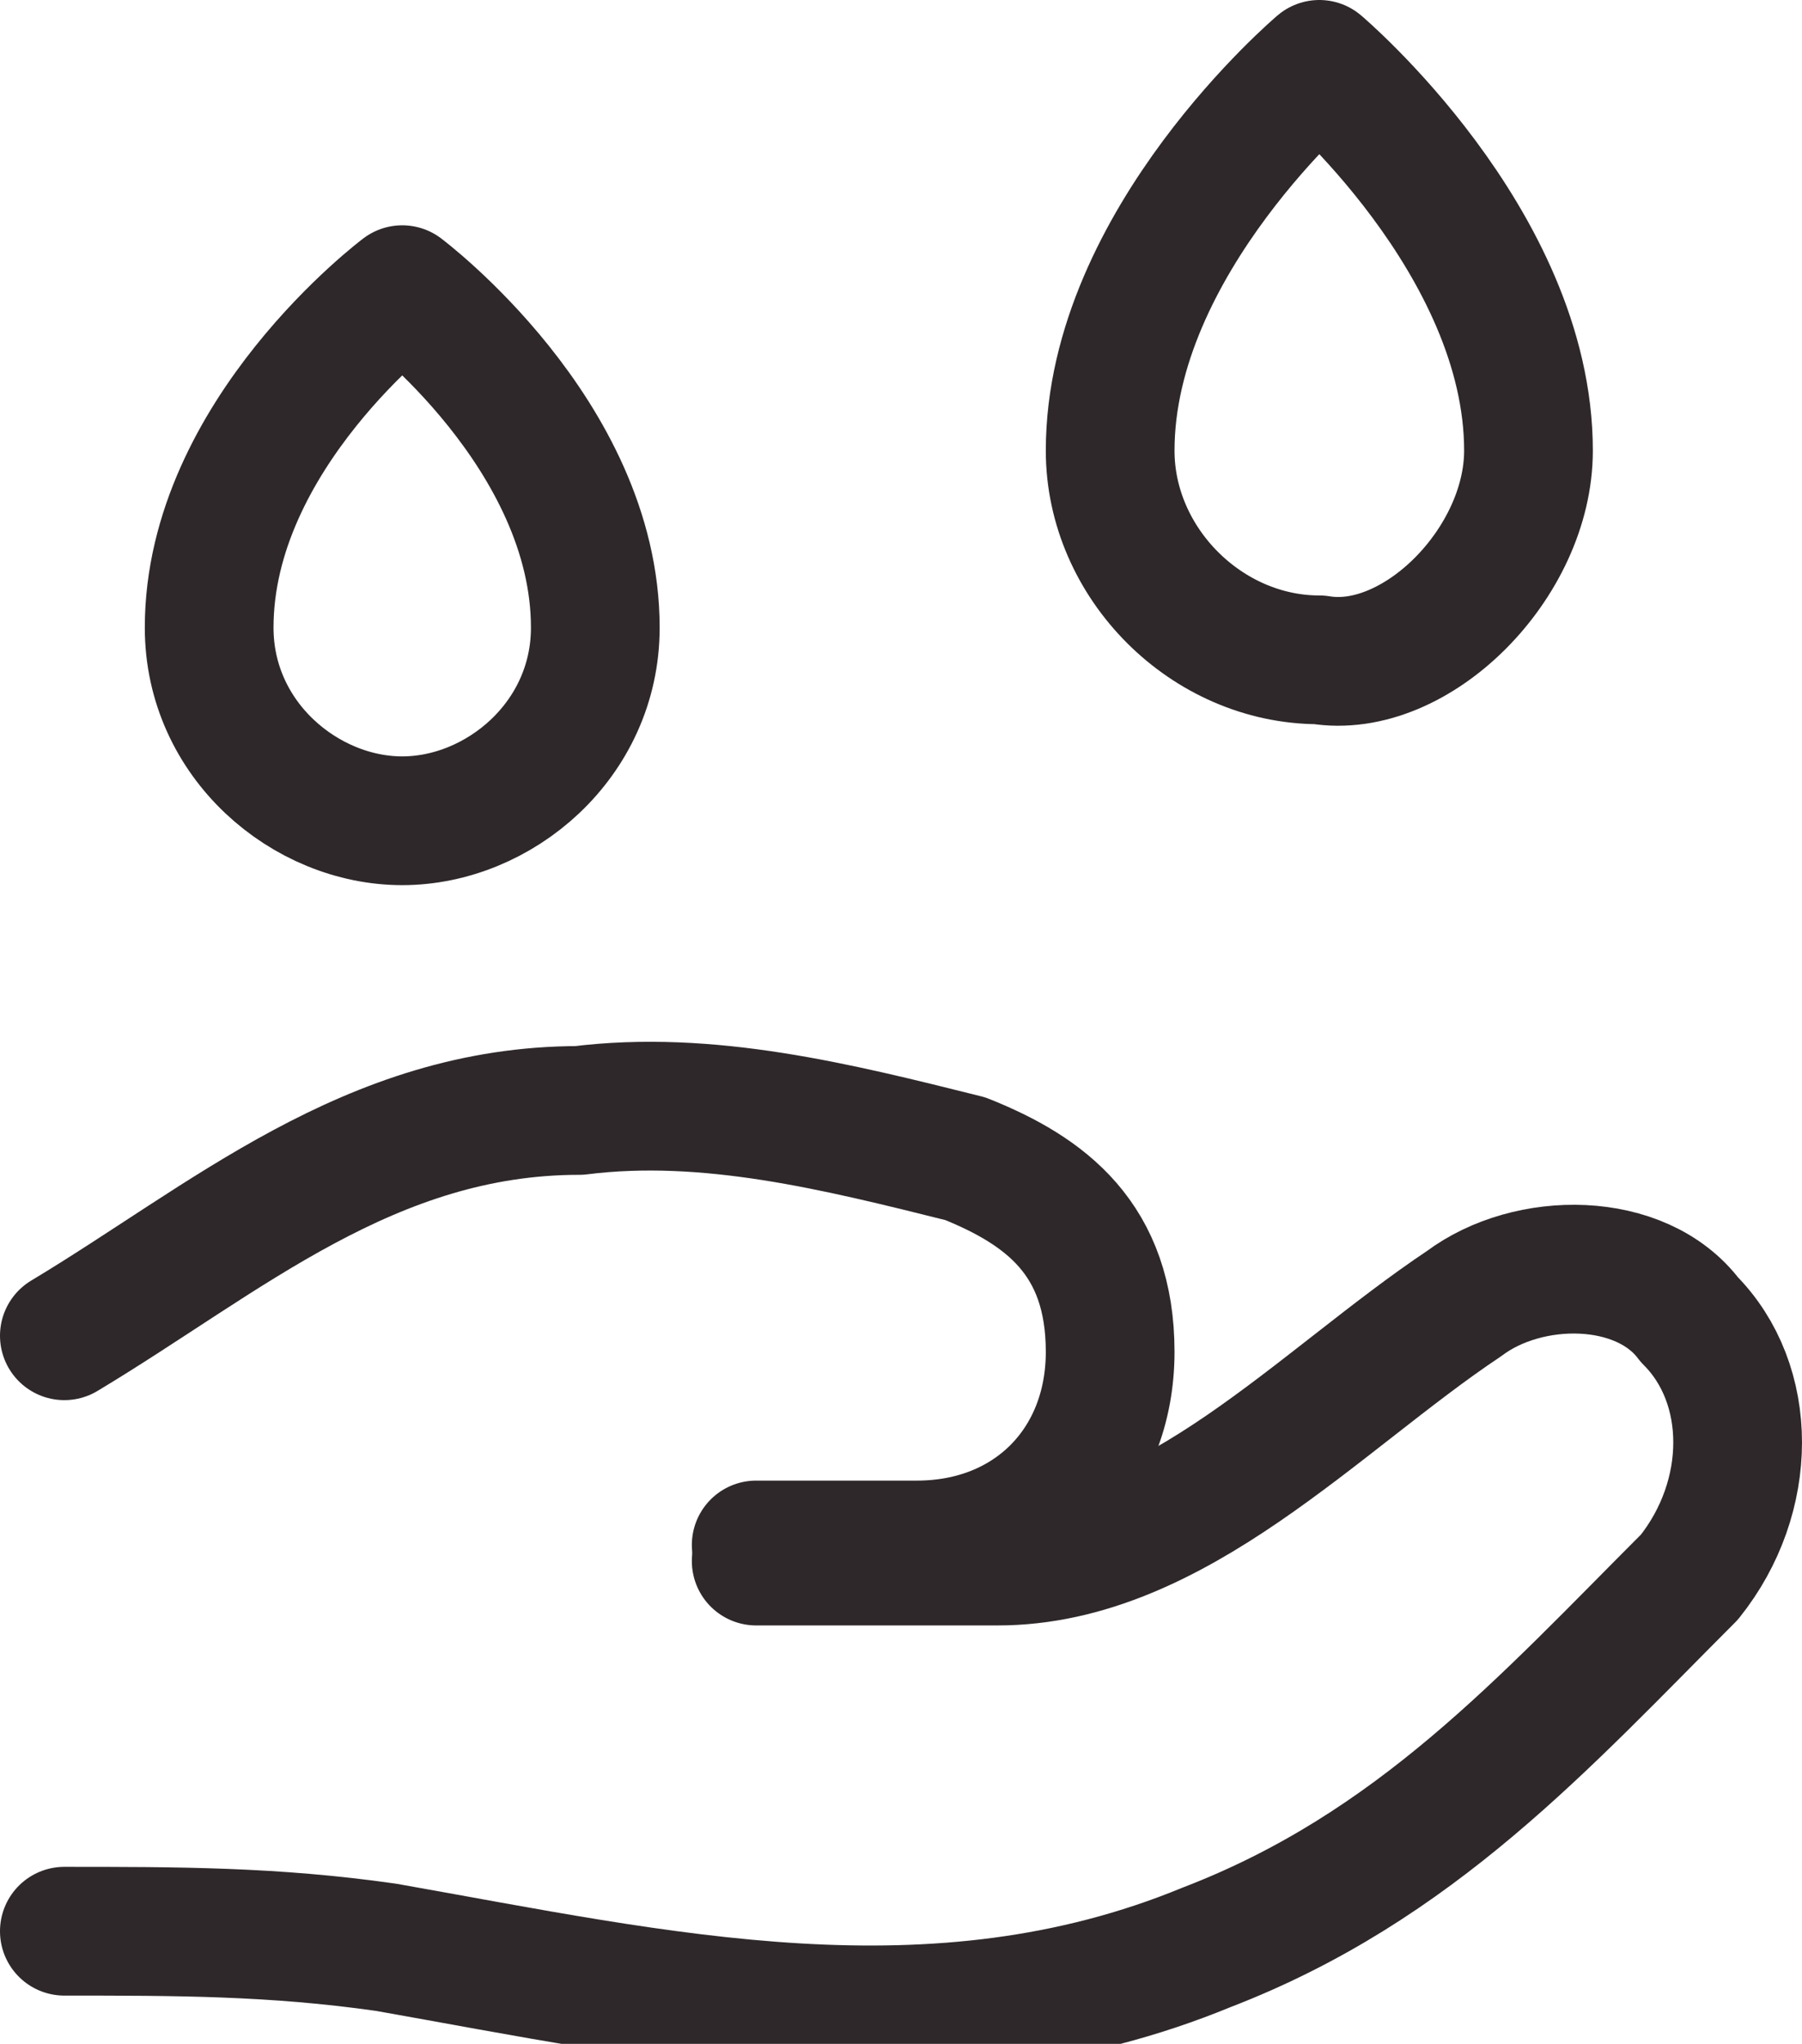
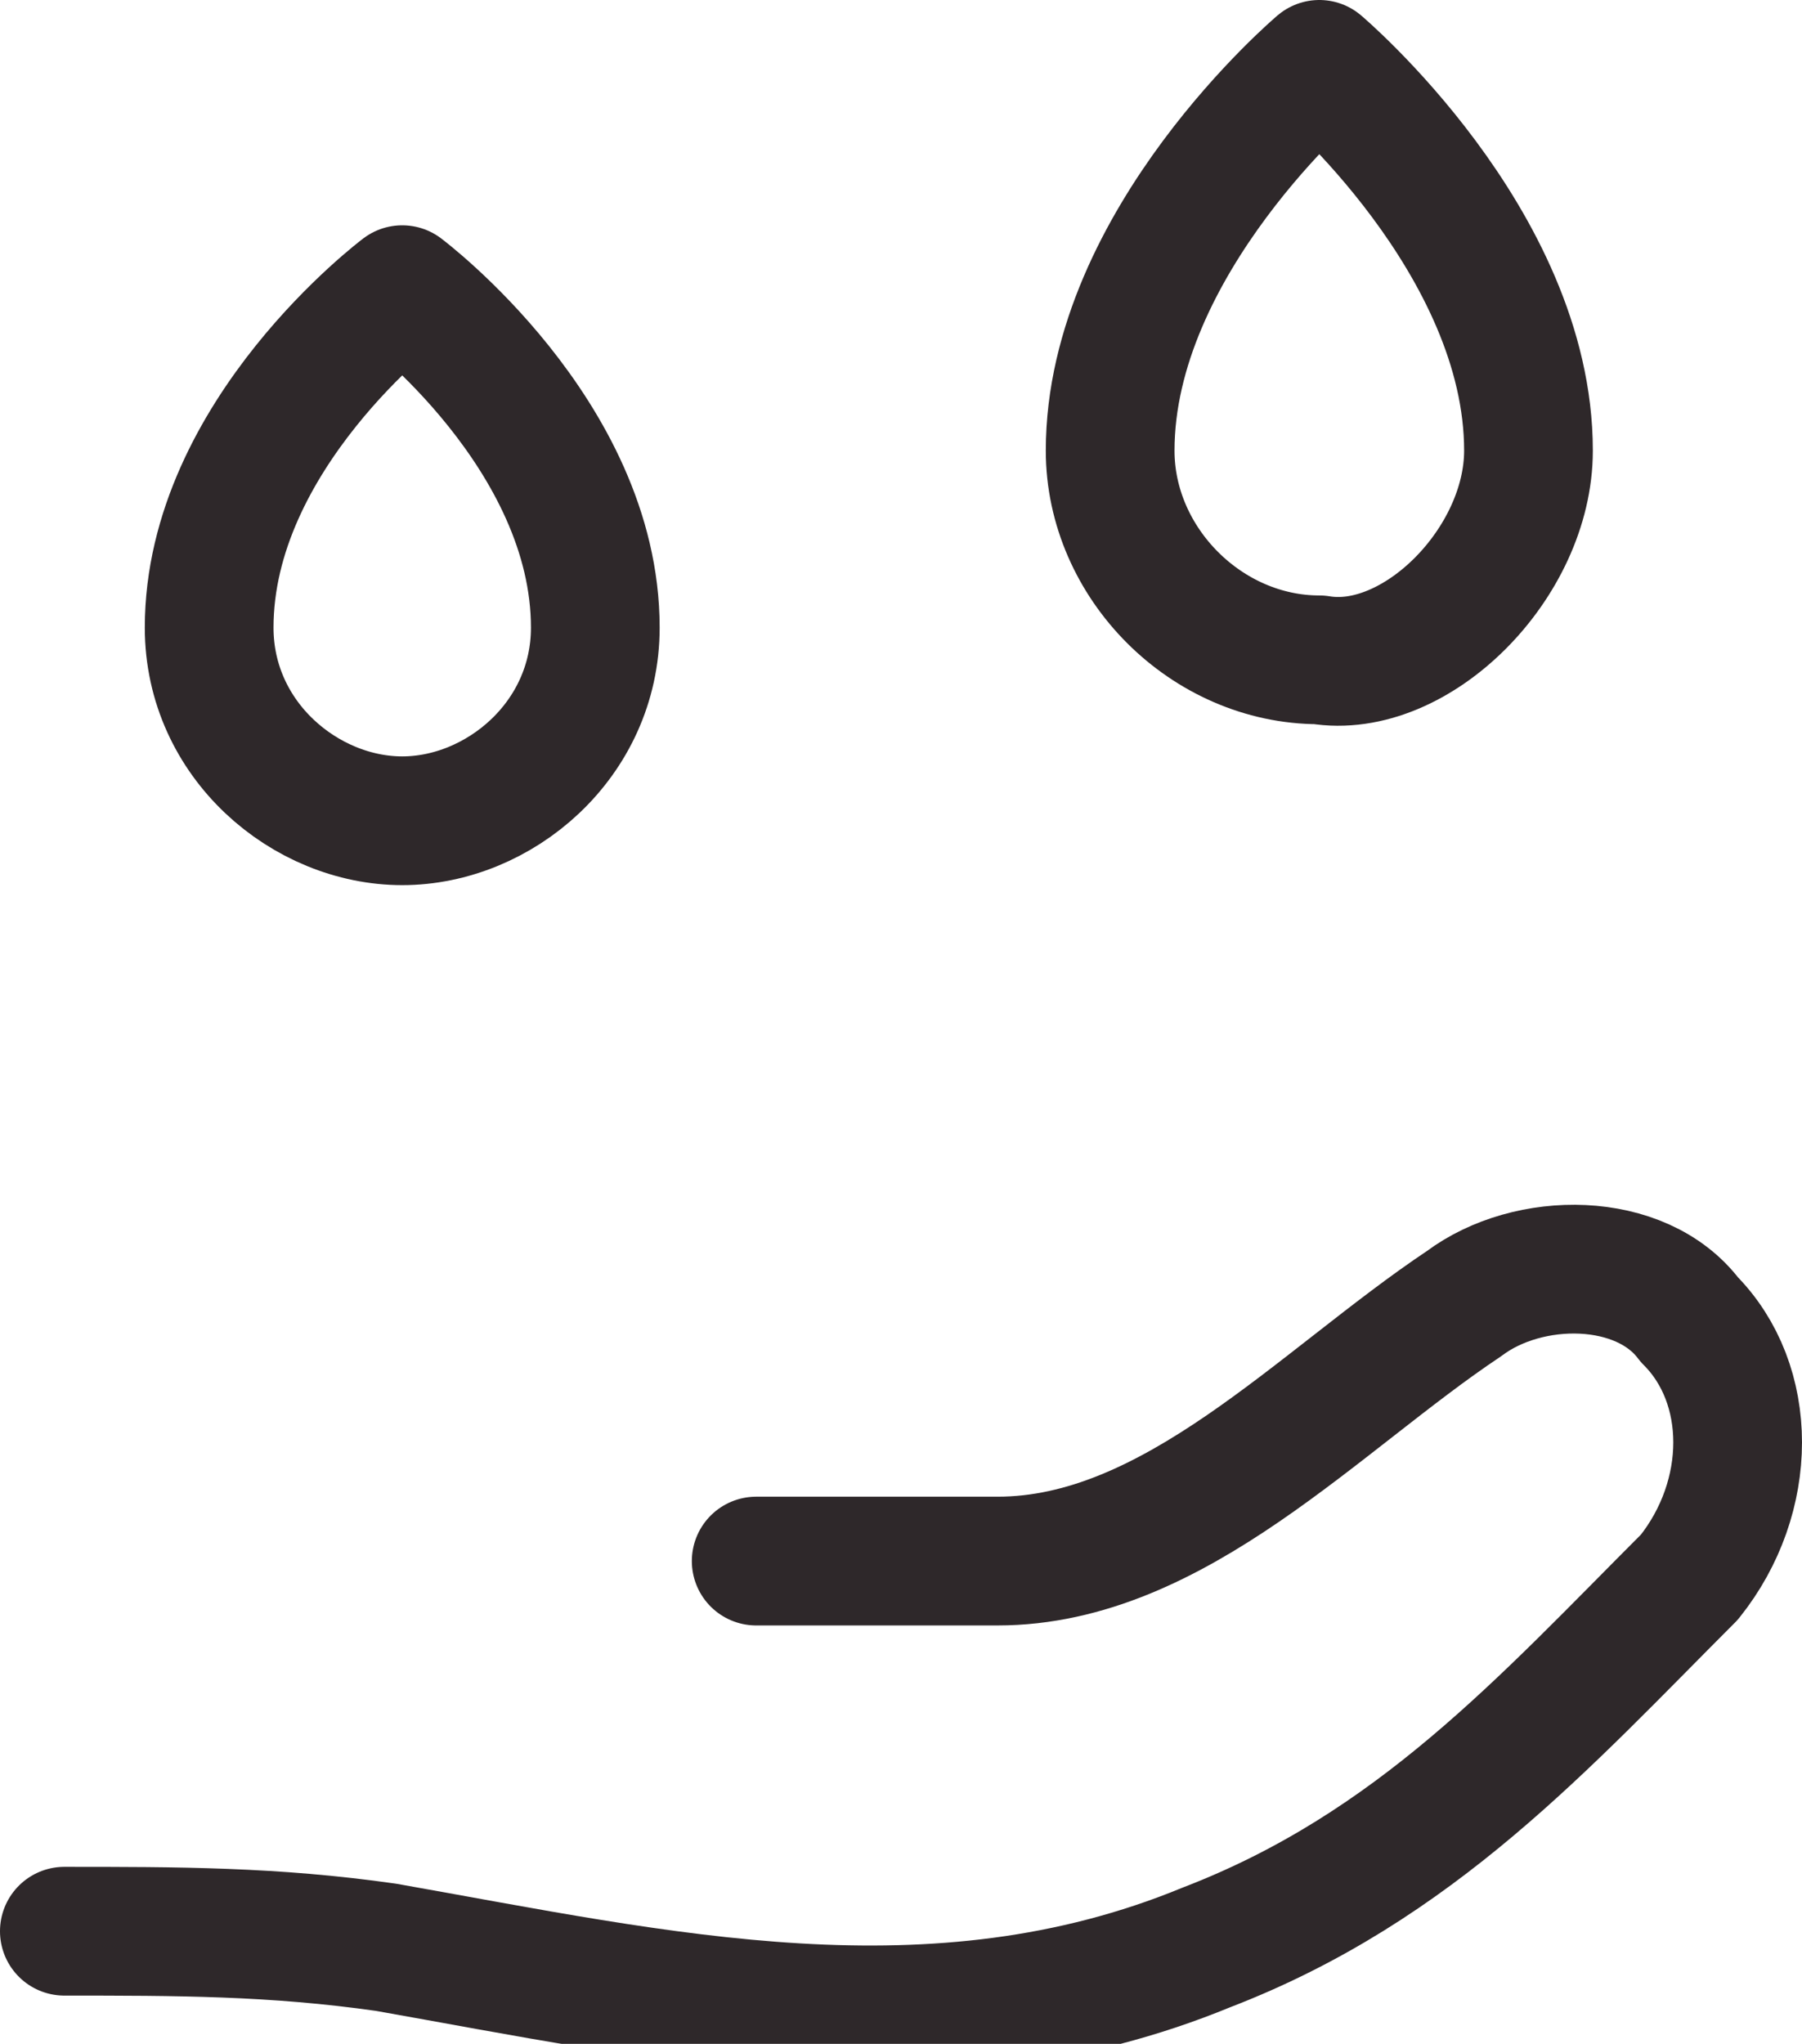
<svg xmlns="http://www.w3.org/2000/svg" id="Layer_1" version="1.1" viewBox="0 0 11.2 12.7">
  <defs>
    <style>
      .st0 {
        fill: none;
        stroke: #2e282a;
        stroke-linecap: round;
        stroke-linejoin: round;
        stroke-width: .8px;
      }
    </style>
  </defs>
  <path class="st0" d="M8.2.4s1.3,1.1,1.3,2.4h0c0,.7-.7,1.4-1.3,1.3-.7,0-1.3-.6-1.3-1.3h0c0-1.3,1.3-2.4,1.3-2.4Z" />
  <path class="st0" d="M2.5,1.8s1.2.9,1.2,2.1h0c0,.7-.6,1.2-1.2,1.2-.6,0-1.2-.5-1.2-1.2h0c0-1.2,1.2-2.1,1.2-2.1Z" />
  <path class="st0" d="M4.7,9.7c.5,0,1,0,1.5,0,1.1,0,2-1,2.9-1.6.4-.3,1.1-.3,1.4.1.4.4.4,1.1,0,1.6-.9.9-1.7,1.8-3,2.3-1.7.7-3.4.3-5.1,0-.7-.1-1.3-.1-2-.1" />
-   <path class="st0" d="M4.7,9.6h1c.7,0,1.2-.5,1.2-1.2s-.4-1-.9-1.2c-.8-.2-1.6-.4-2.4-.3-1.3,0-2.2.8-3.2,1.4" />
</svg>